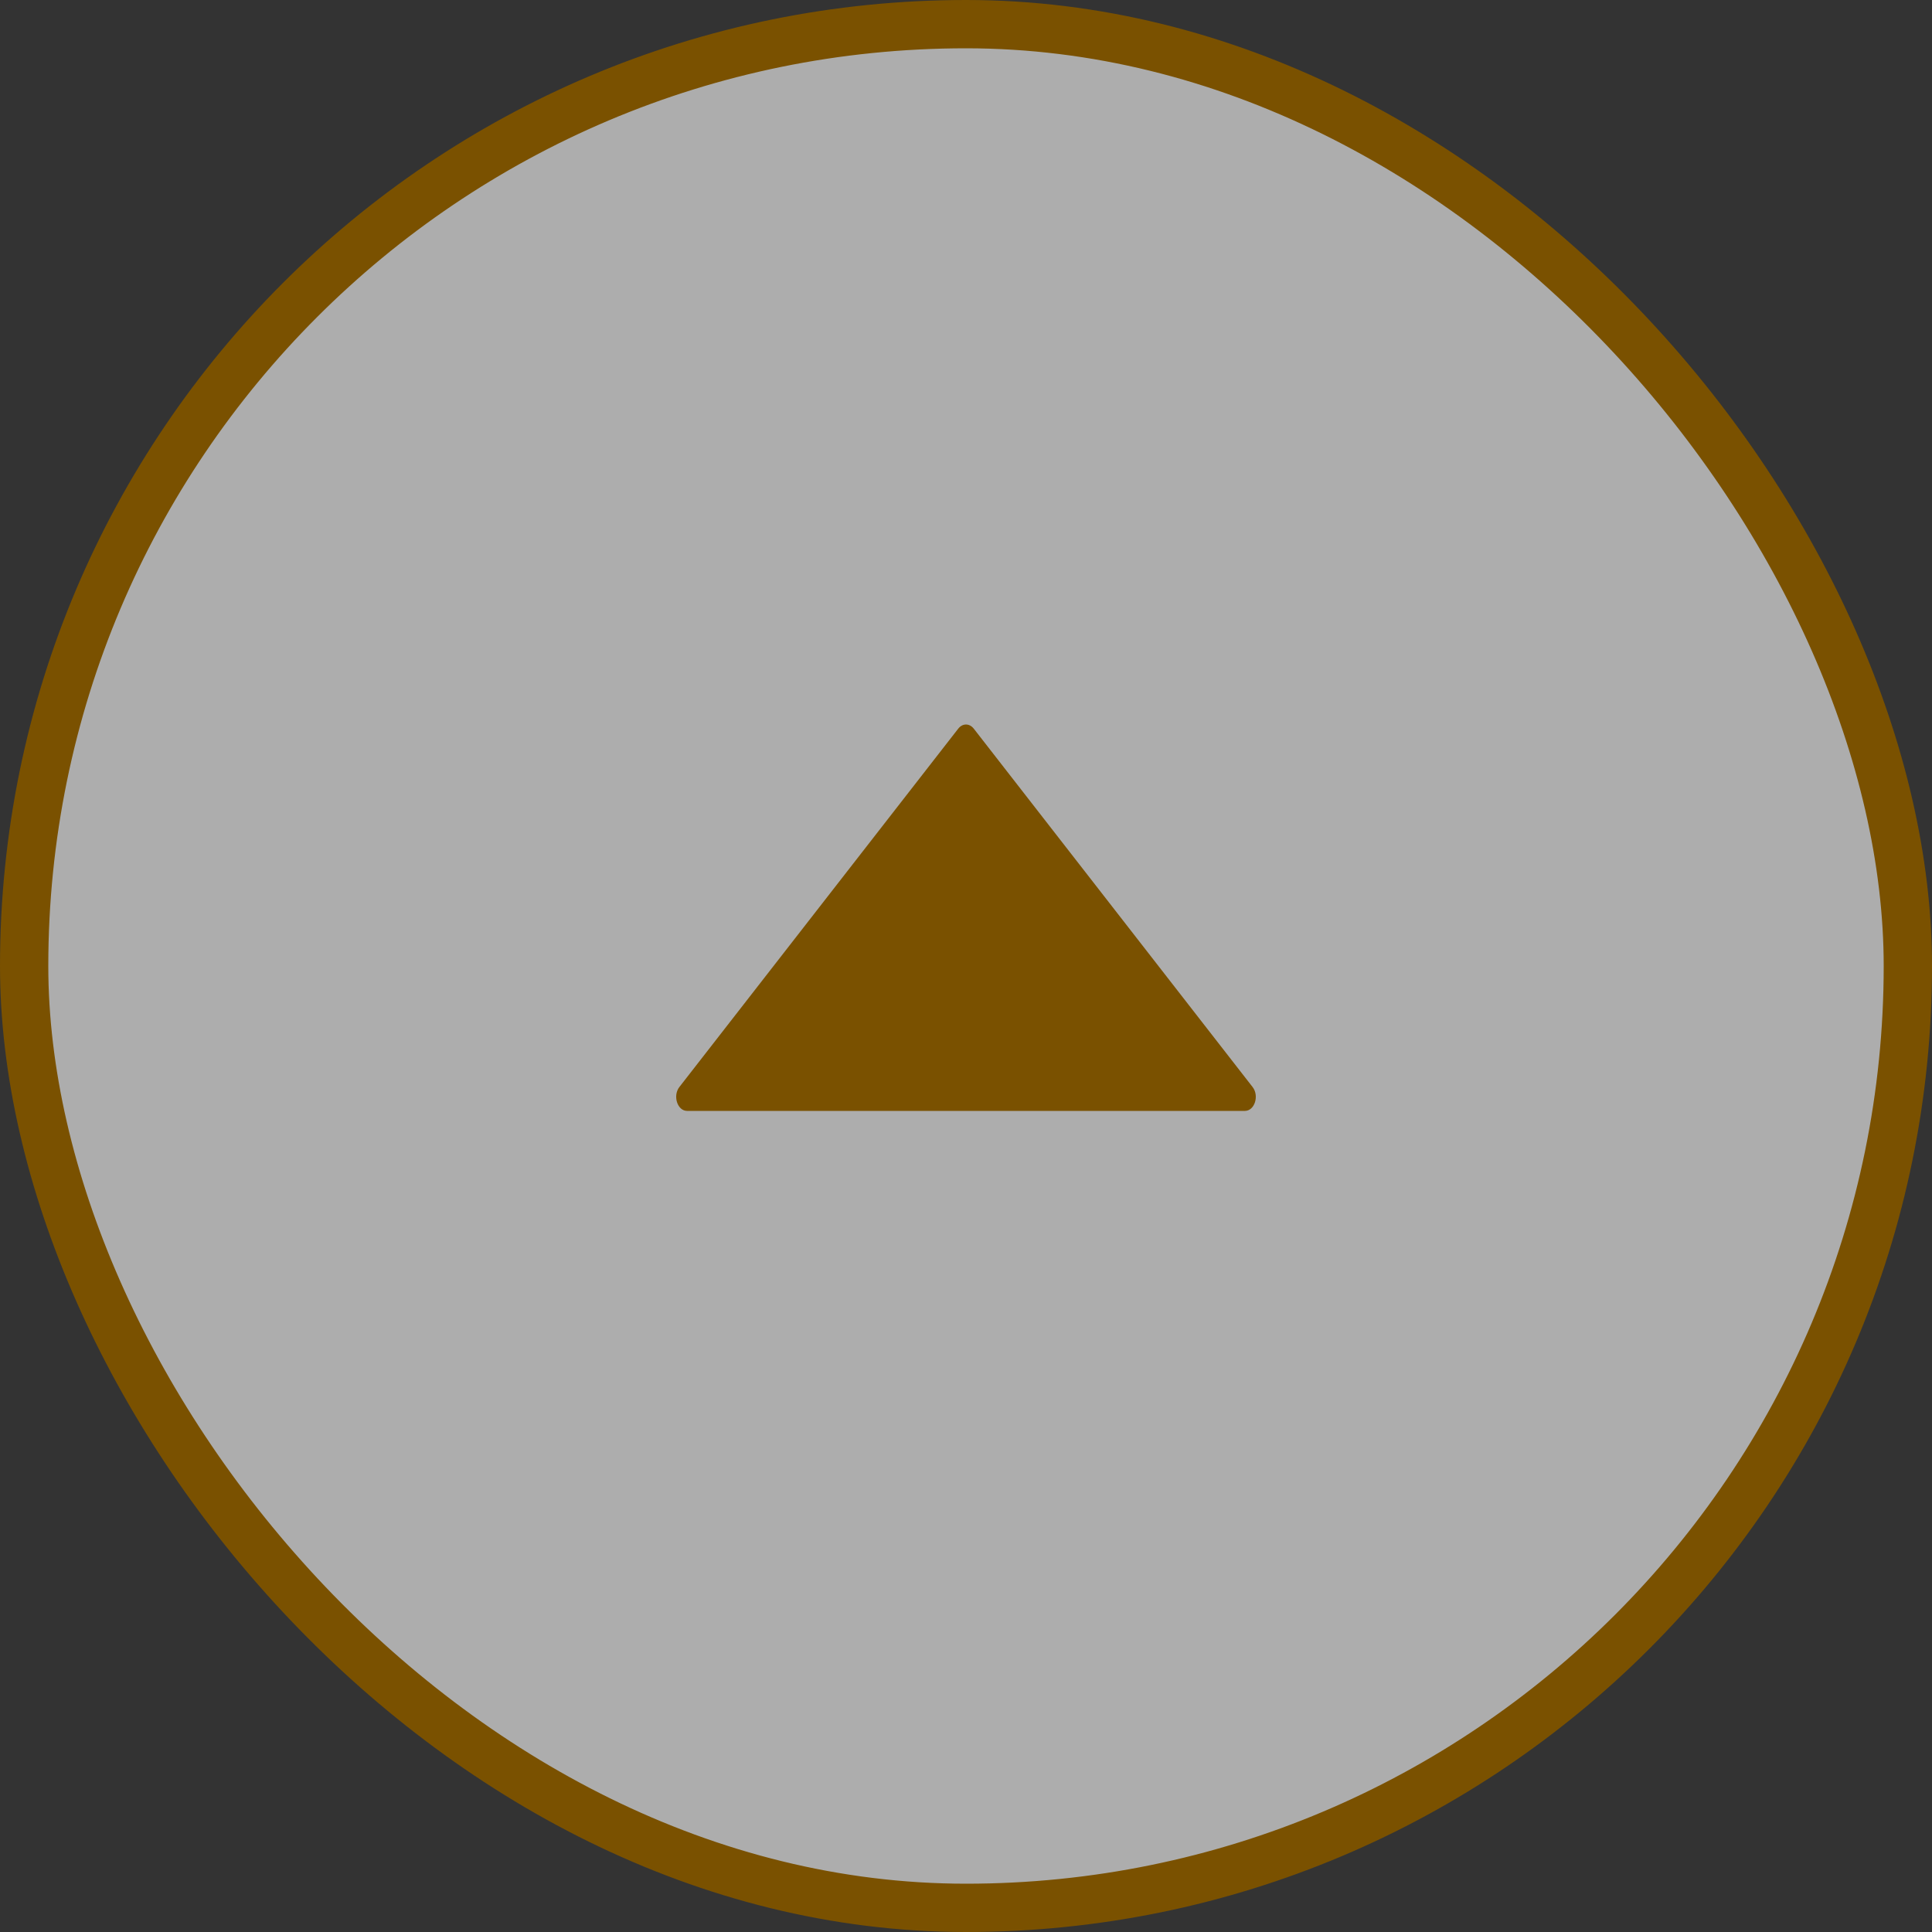
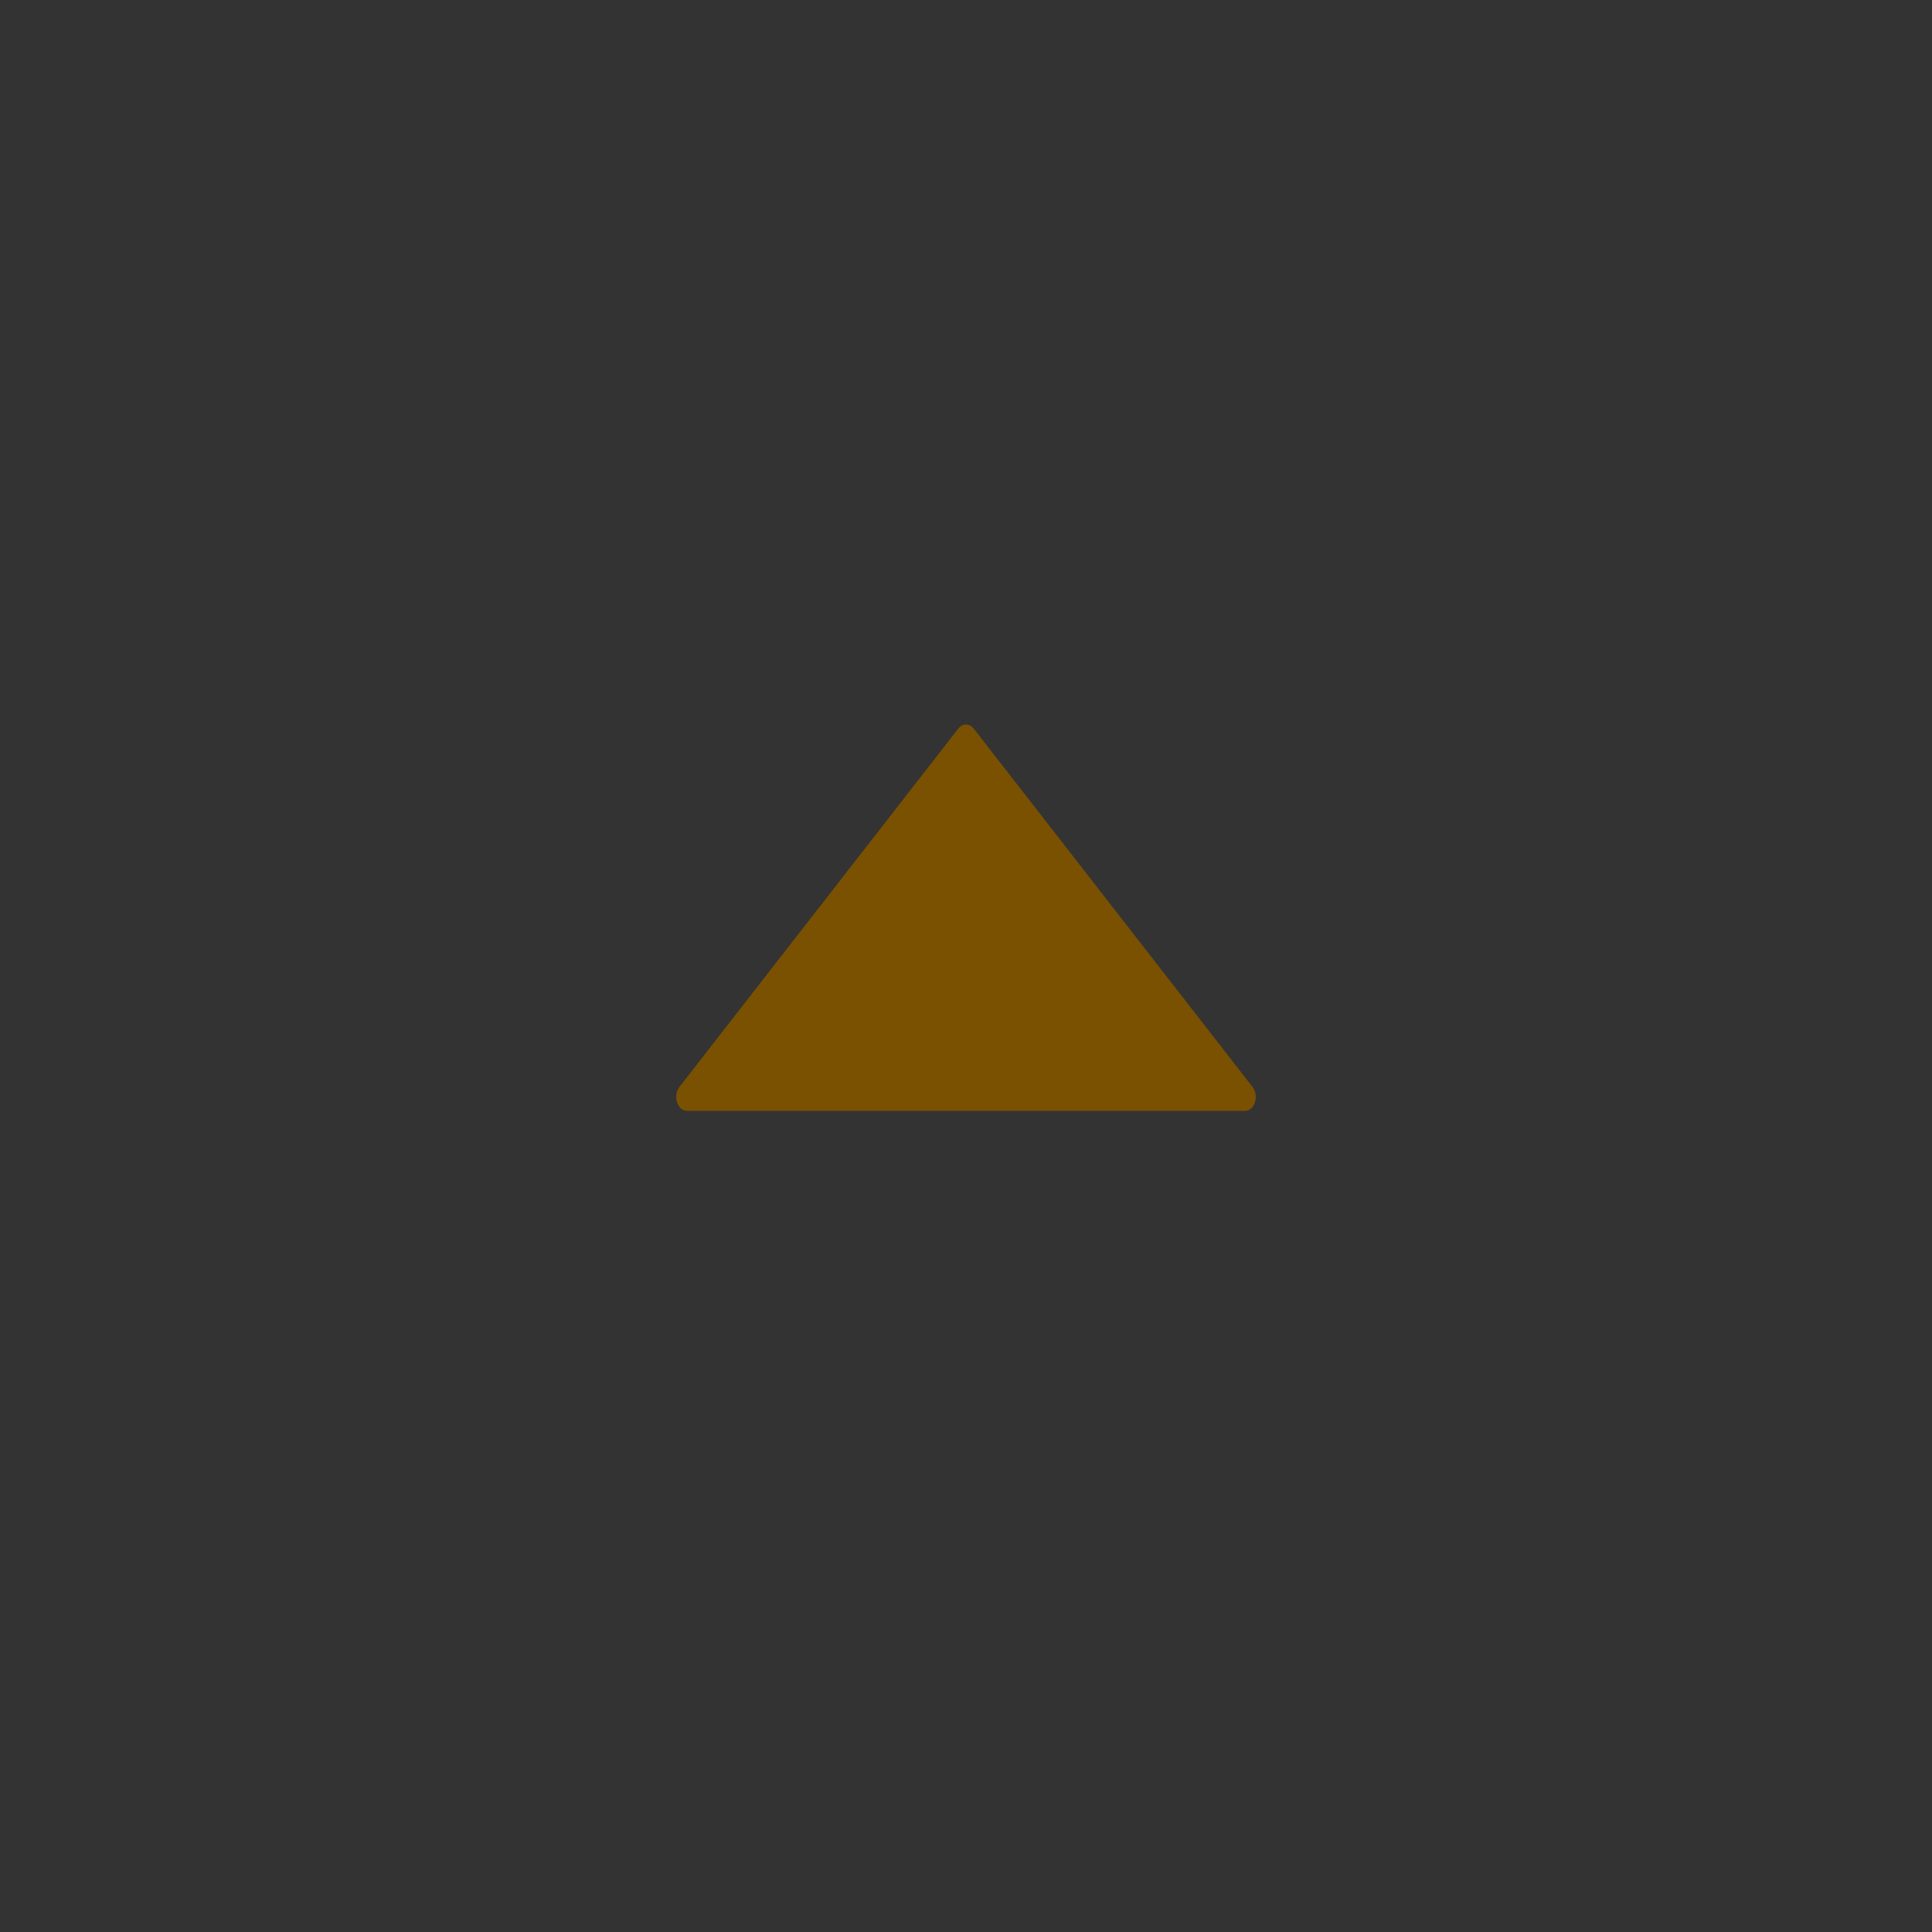
<svg xmlns="http://www.w3.org/2000/svg" width="40" height="40" viewBox="0 0 40 40" fill="none">
  <rect x="0" y="0" width="40" height="40" fill="#333333" stroke="none" />
-   <rect x="0.5" y="0.5" width="39" height="39" rx="19.5" fill="white" fill-opacity="0.6" />
-   <rect x="0.5" y="0.5" width="39" height="39" rx="19.5" stroke="#7A5100" />
  <path d="M19.84 15.085L14.066 22.505C13.924 22.688 14.025 23 14.226 23H25.774C25.975 23 26.076 22.688 25.933 22.505L20.16 15.085C20.071 14.972 19.929 14.972 19.84 15.085Z" fill="#7A5100" />
</svg>